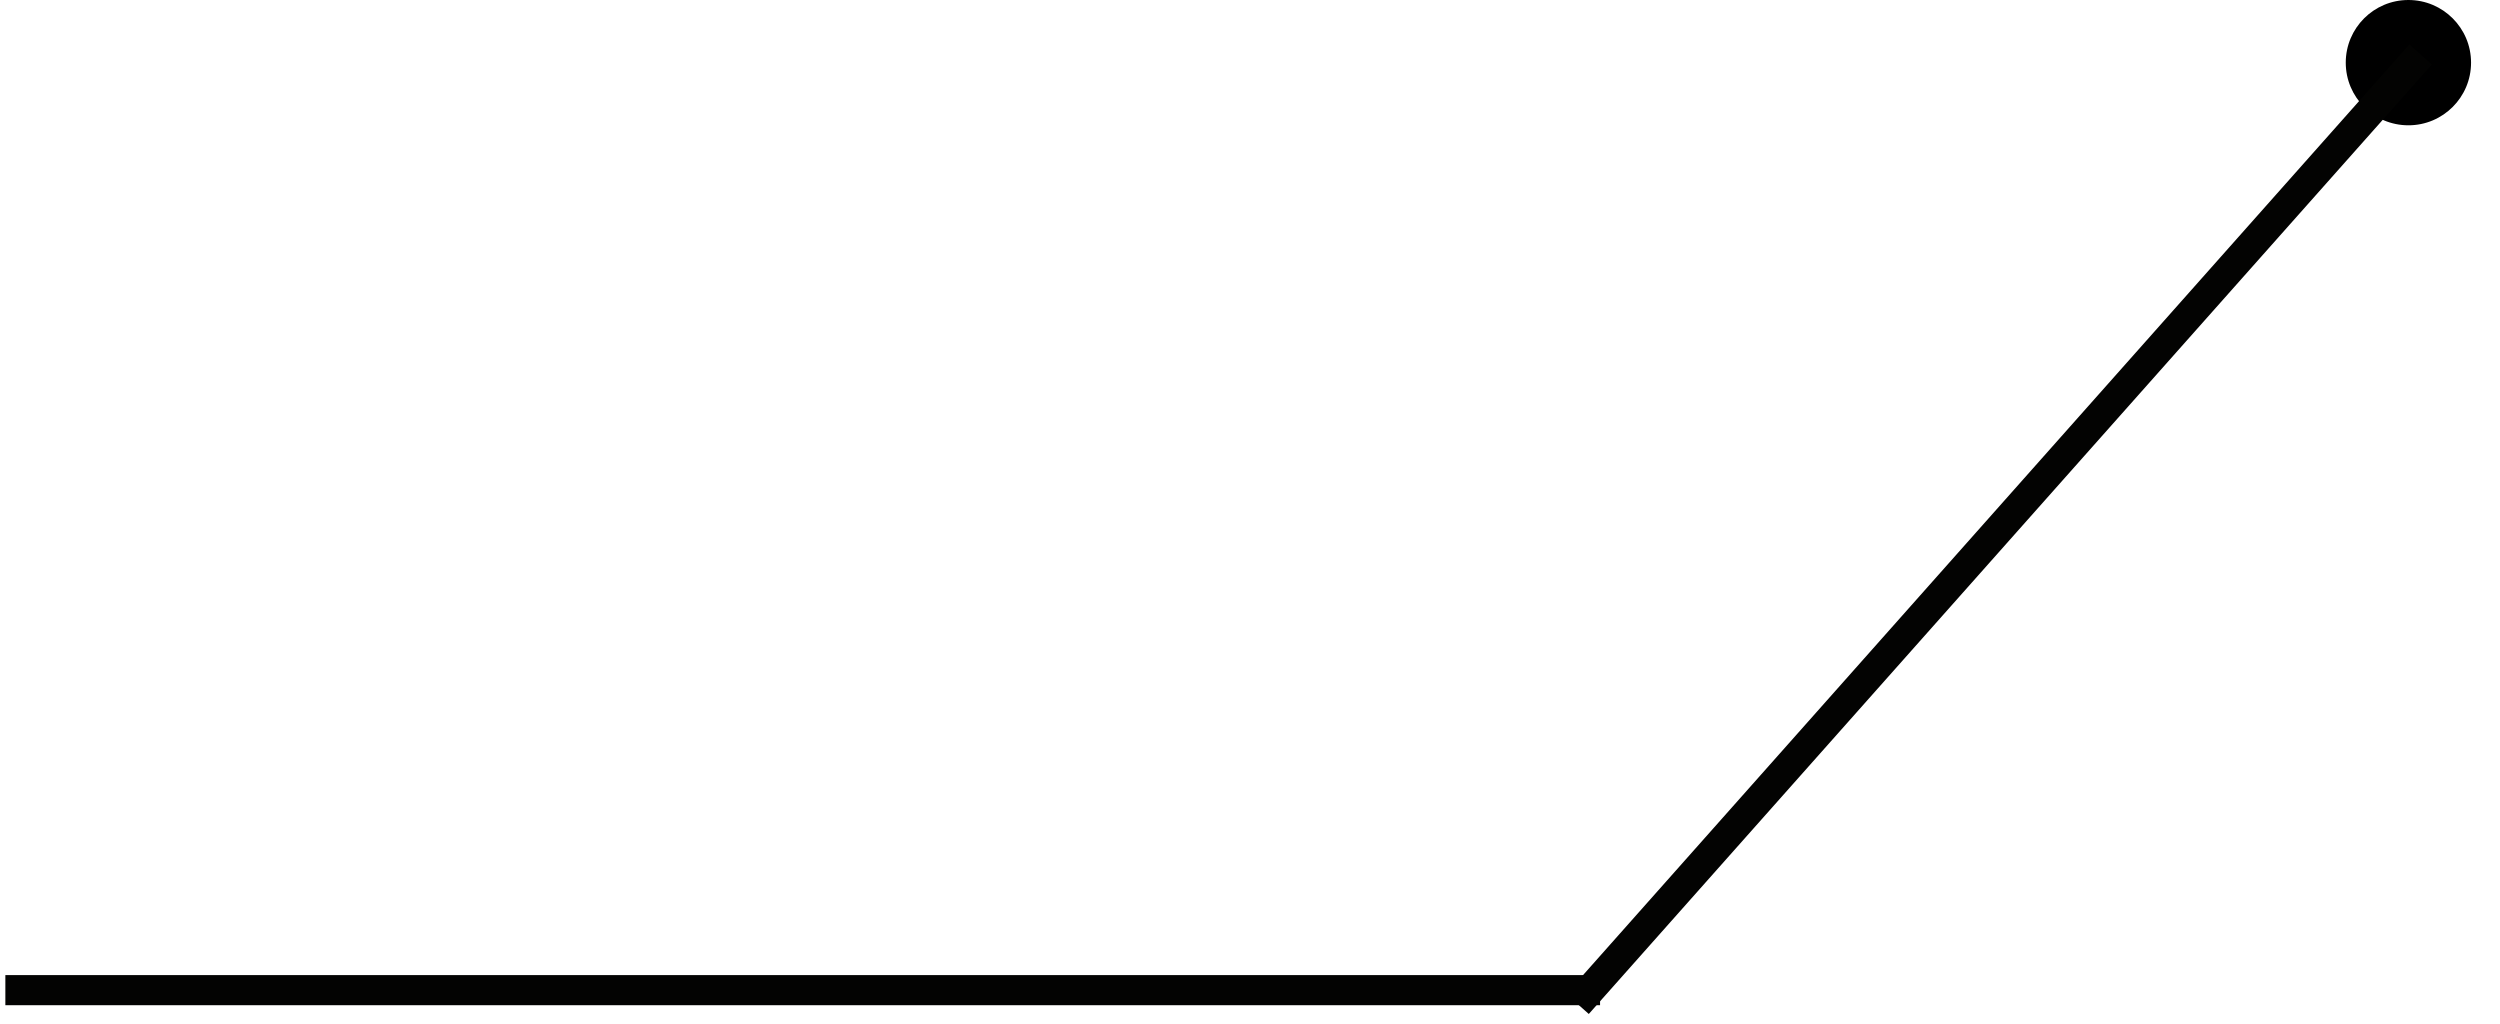
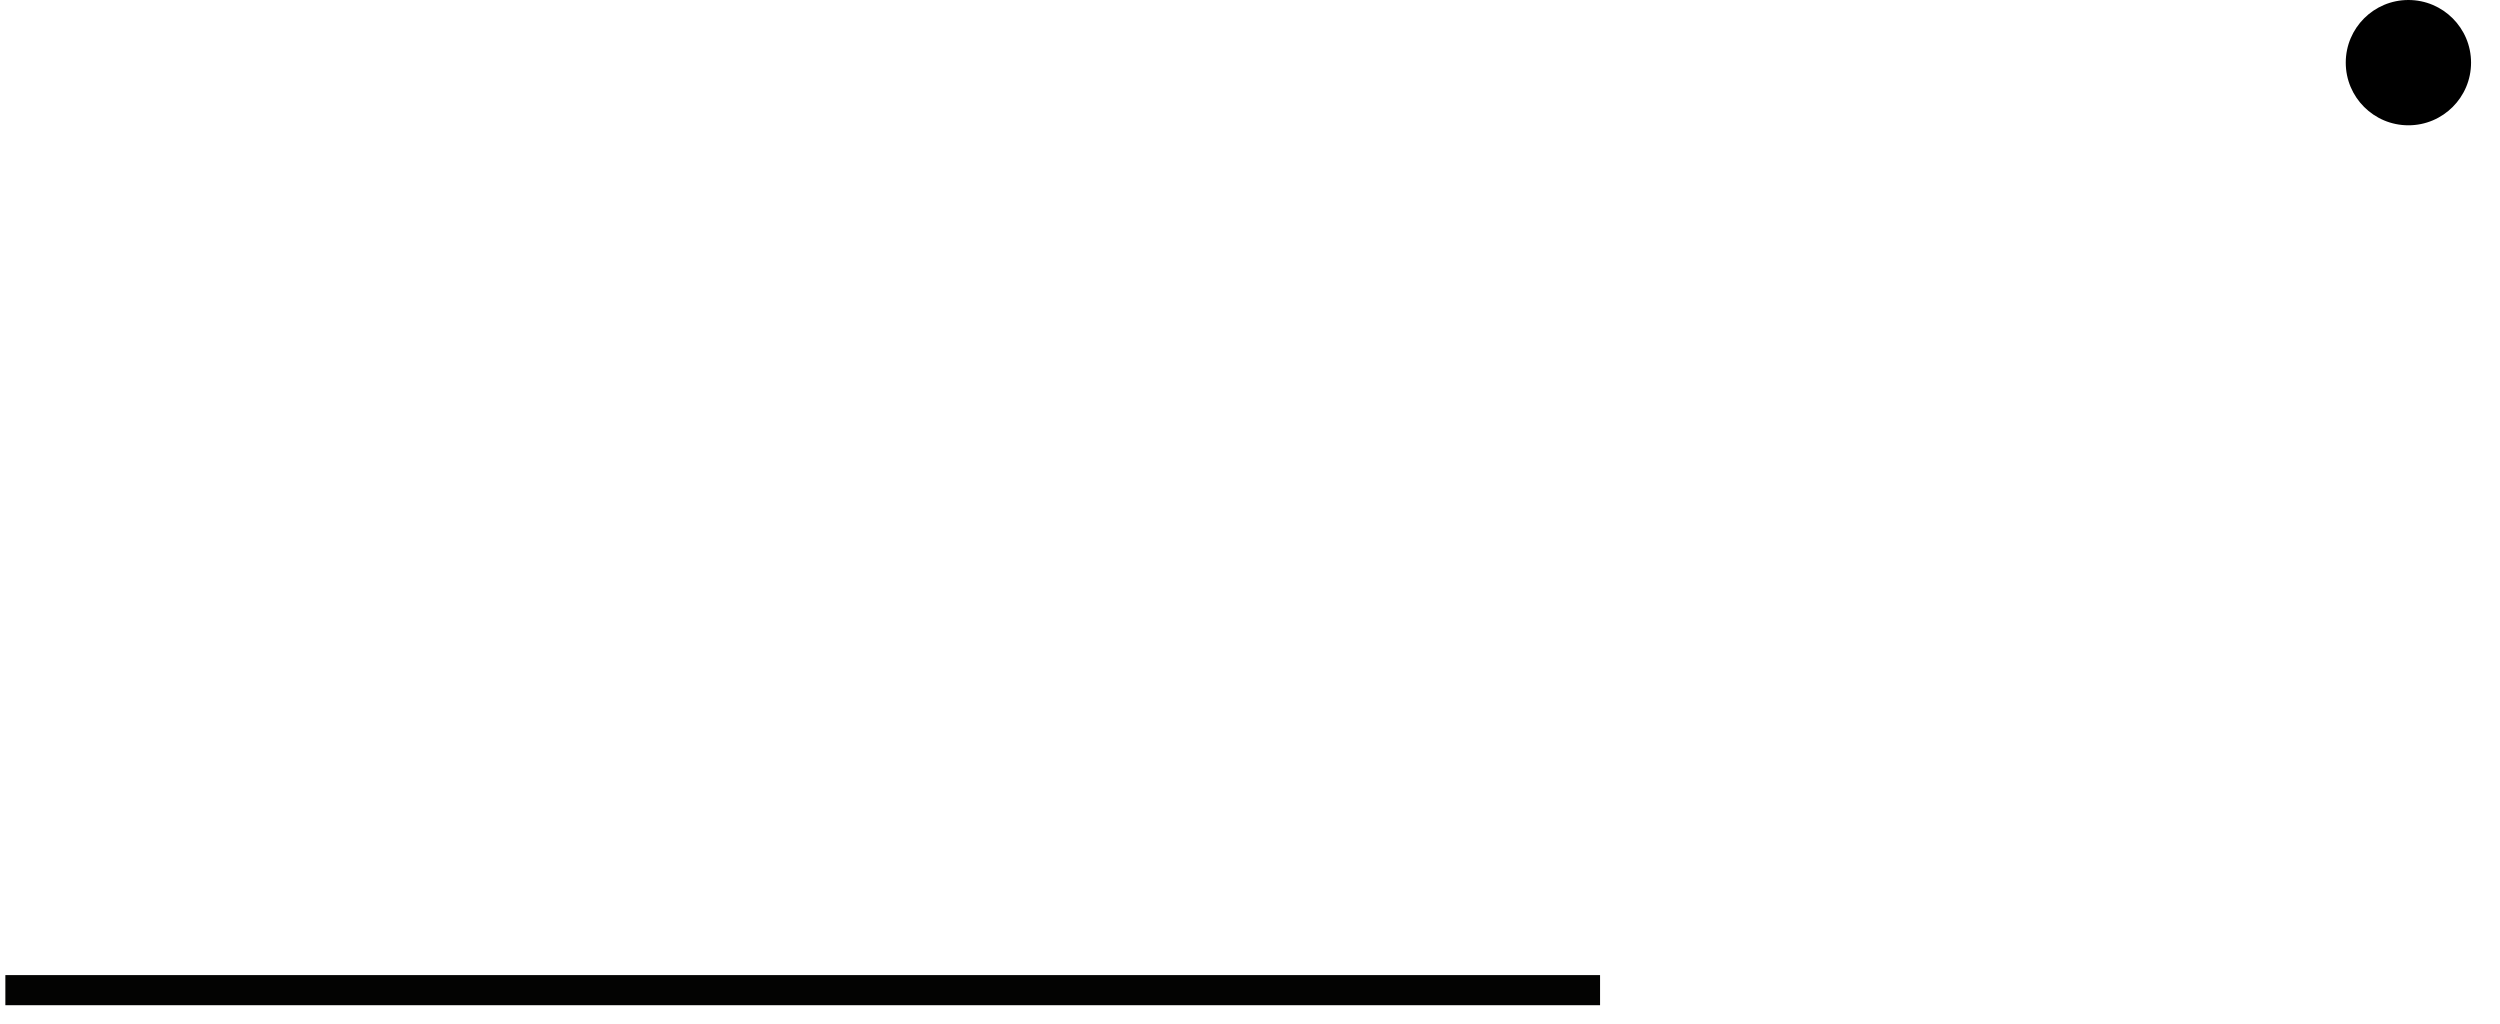
<svg xmlns="http://www.w3.org/2000/svg" width="83" height="34" viewBox="0 0 83 34" fill="none">
  <circle cx="79.959" cy="2.08" r="2.08" fill="black" />
  <line x1="0.178" y1="32.873" x2="53.122" y2="32.873" stroke="#030302" />
-   <line x1="80.364" y1="1.809" x2="52.374" y2="33.332" stroke="#030302" />
</svg>